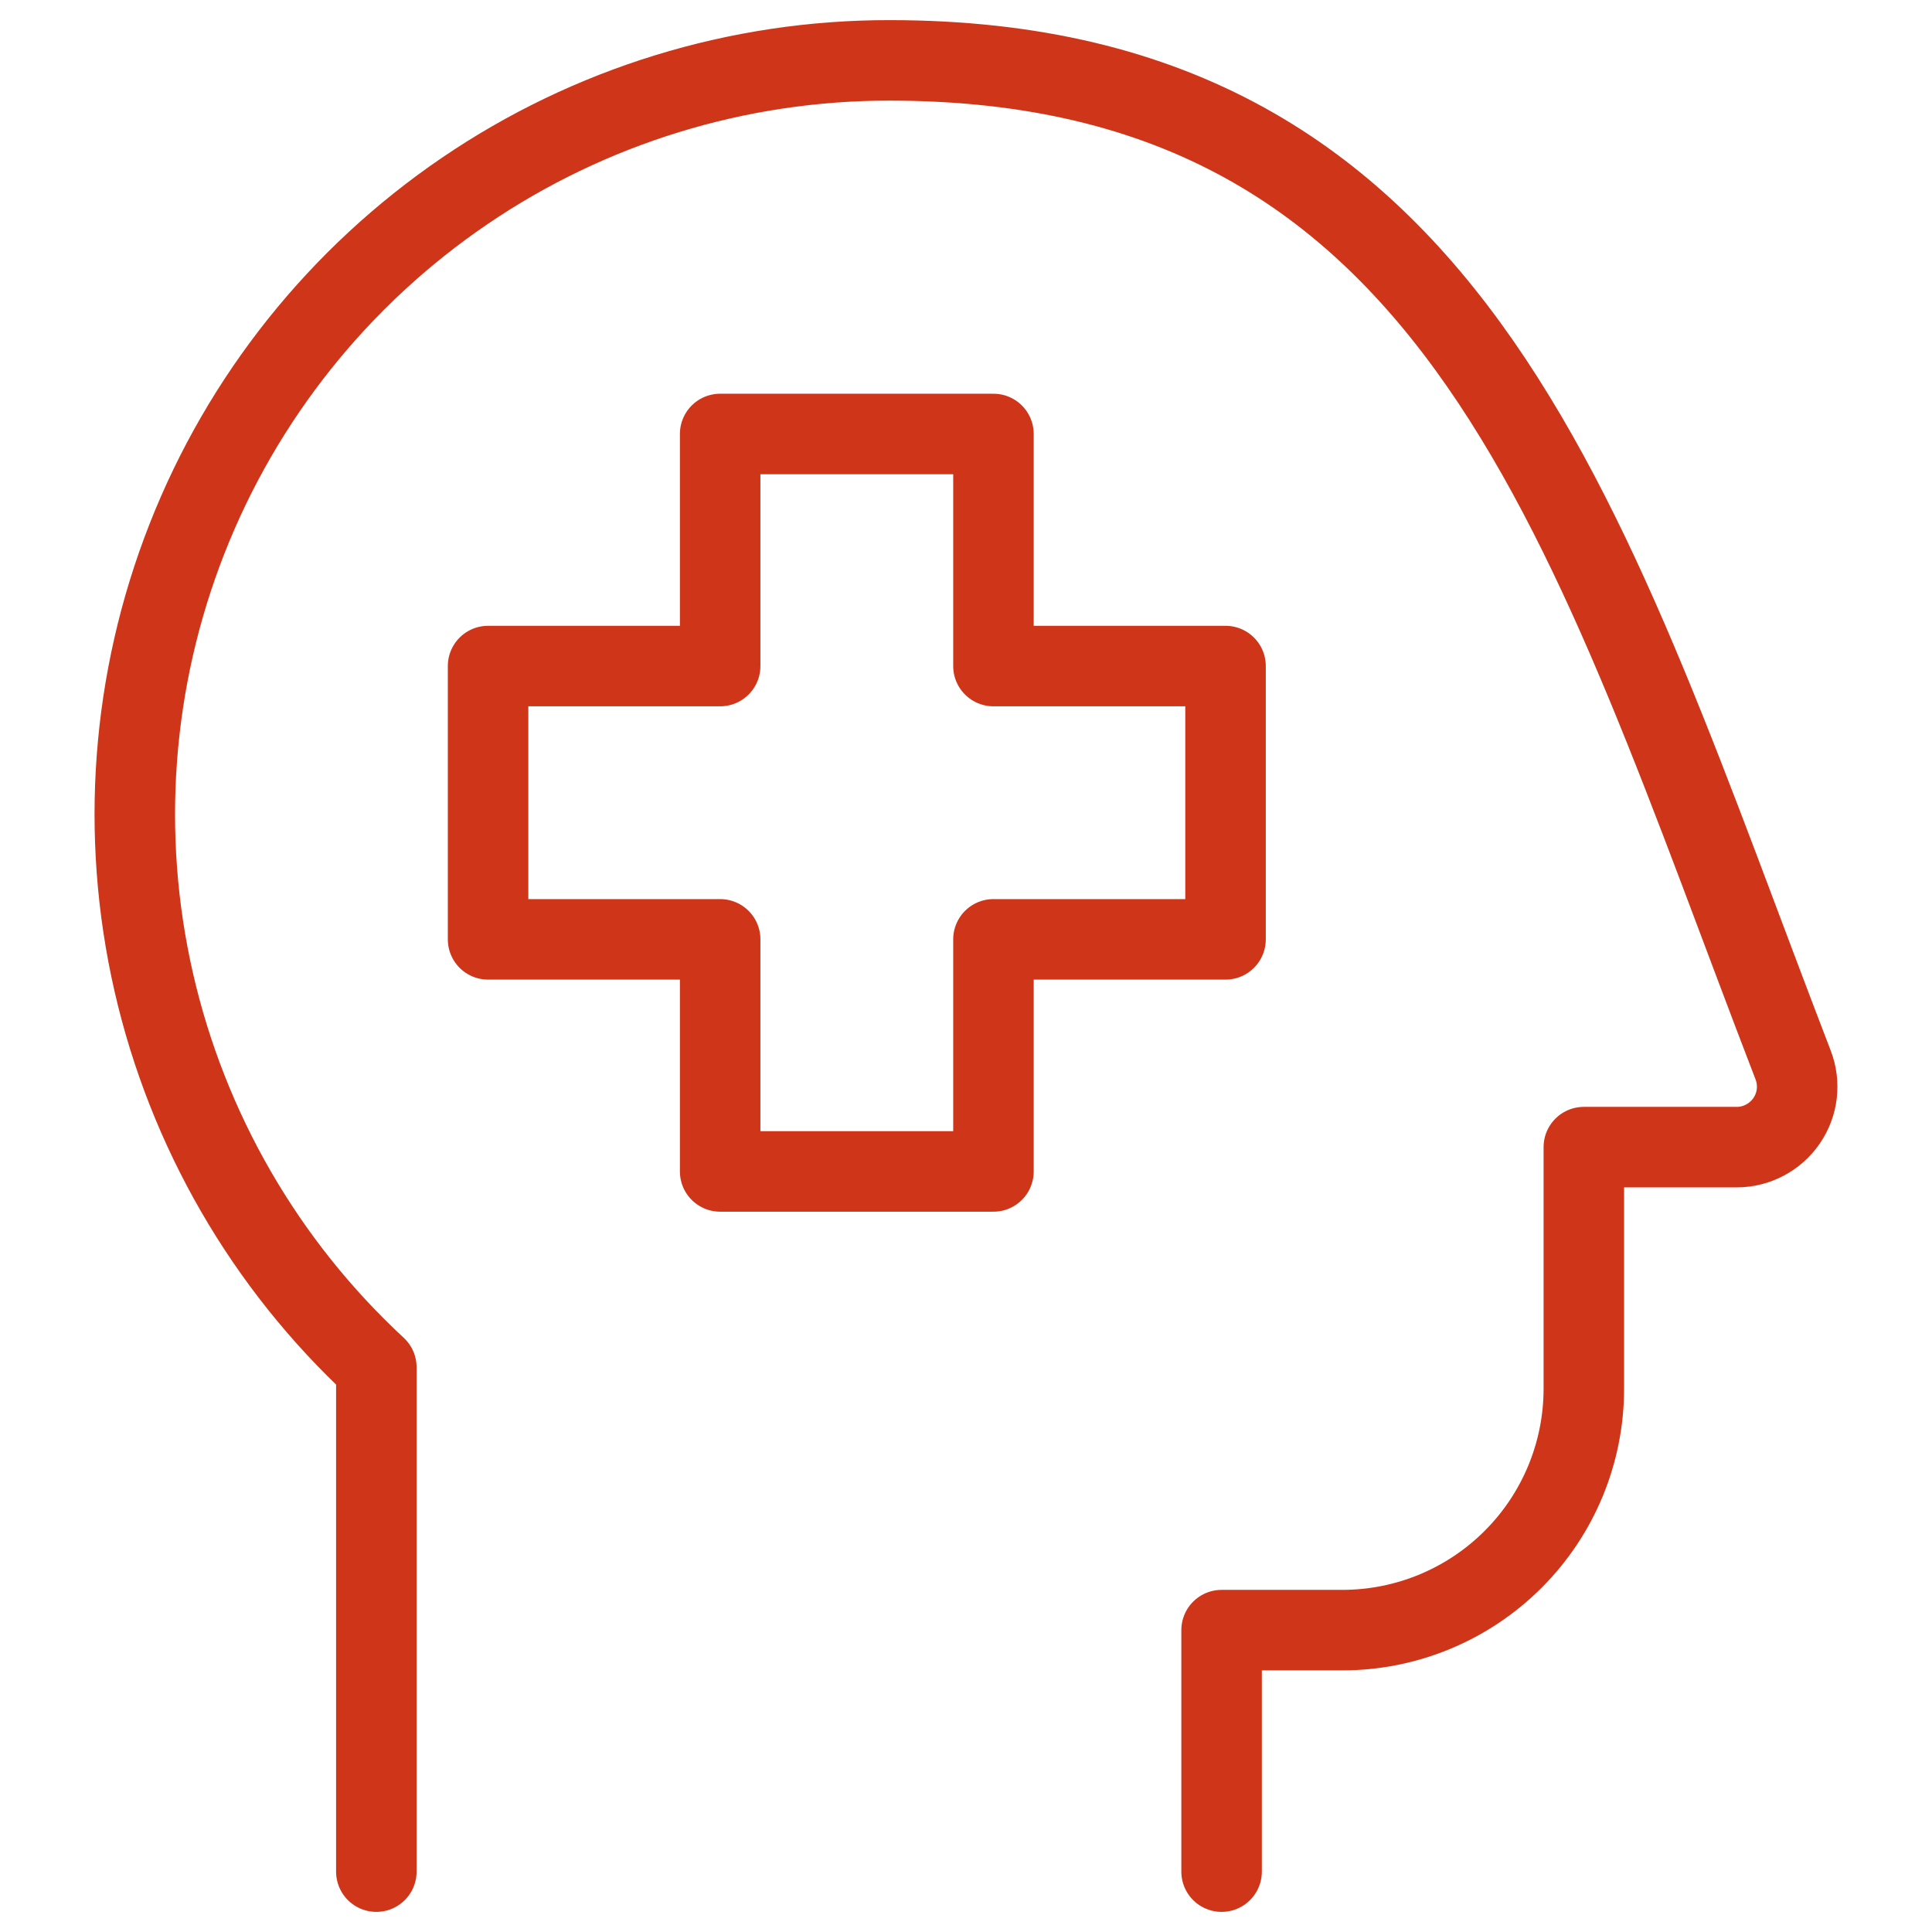
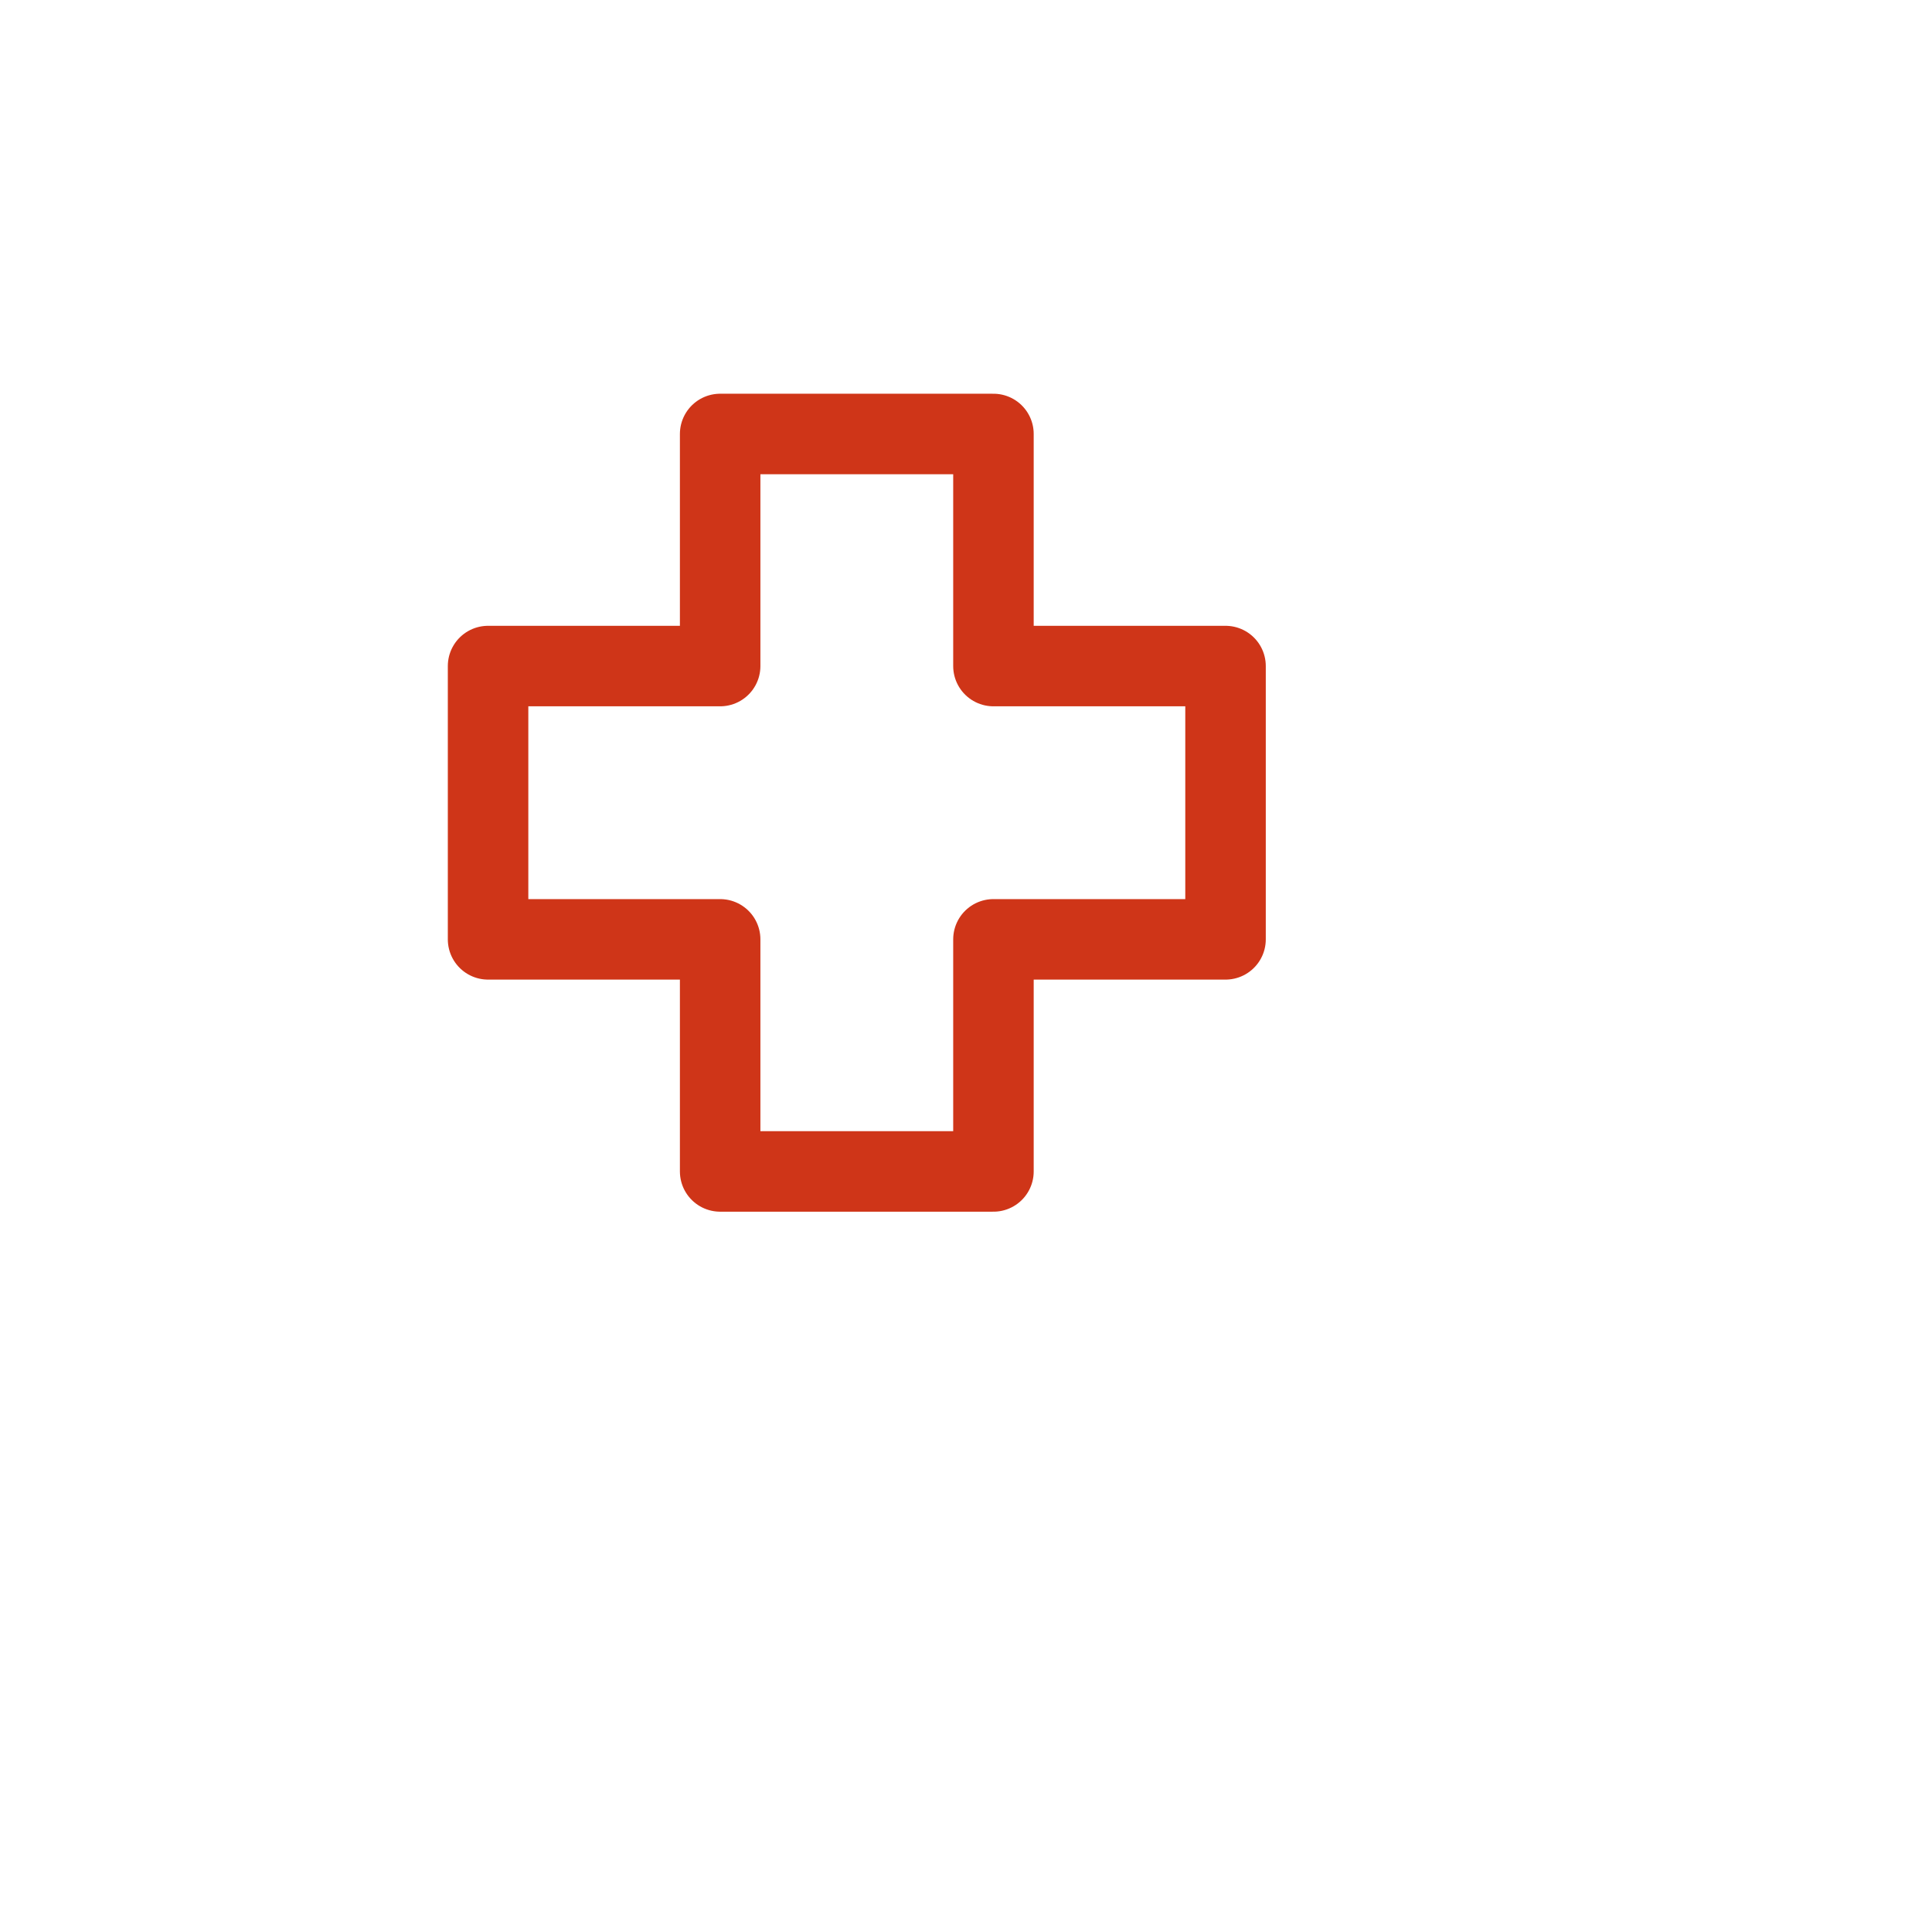
<svg xmlns="http://www.w3.org/2000/svg" fill="none" viewBox="0 0 24 24" id="Mental-Health-1--Streamline-Ultimate" height="24" width="24">
  <desc>Mental Health 1 Streamline Icon: https://streamlinehq.com</desc>
-   <path stroke="#cf3518" stroke-linecap="round" stroke-linejoin="round" d="M4.675 23.25v-6.265c-1.382 -1.28 -2.345 -2.947 -2.765 -4.783 -0.42 -1.836 -0.276 -3.756 0.413 -5.51 0.688 -1.753 1.89 -3.258 3.447 -4.318C7.326 1.314 9.167 0.748 11.05 0.75c7.139 0 8.68 5.878 11.225 12.48 0.044 0.114 0.059 0.236 0.045 0.357 -0.014 0.121 -0.058 0.236 -0.127 0.337 -0.069 0.1 -0.161 0.182 -0.269 0.239 -0.108 0.057 -0.228 0.087 -0.349 0.087h-1.9v3c0 0.796 -0.316 1.559 -0.879 2.121 -0.563 0.563 -1.326 0.879 -2.121 0.879h-1.5v3" stroke-width="1" />
  <path stroke="#cf3518" stroke-linecap="round" stroke-linejoin="round" d="m12.341 5.391 -3.395 -0v2.883H6.063v3.395h2.883v2.883l3.395 0v-2.883h2.883V8.274h-2.883v-2.883Z" stroke-width="1" />
</svg>